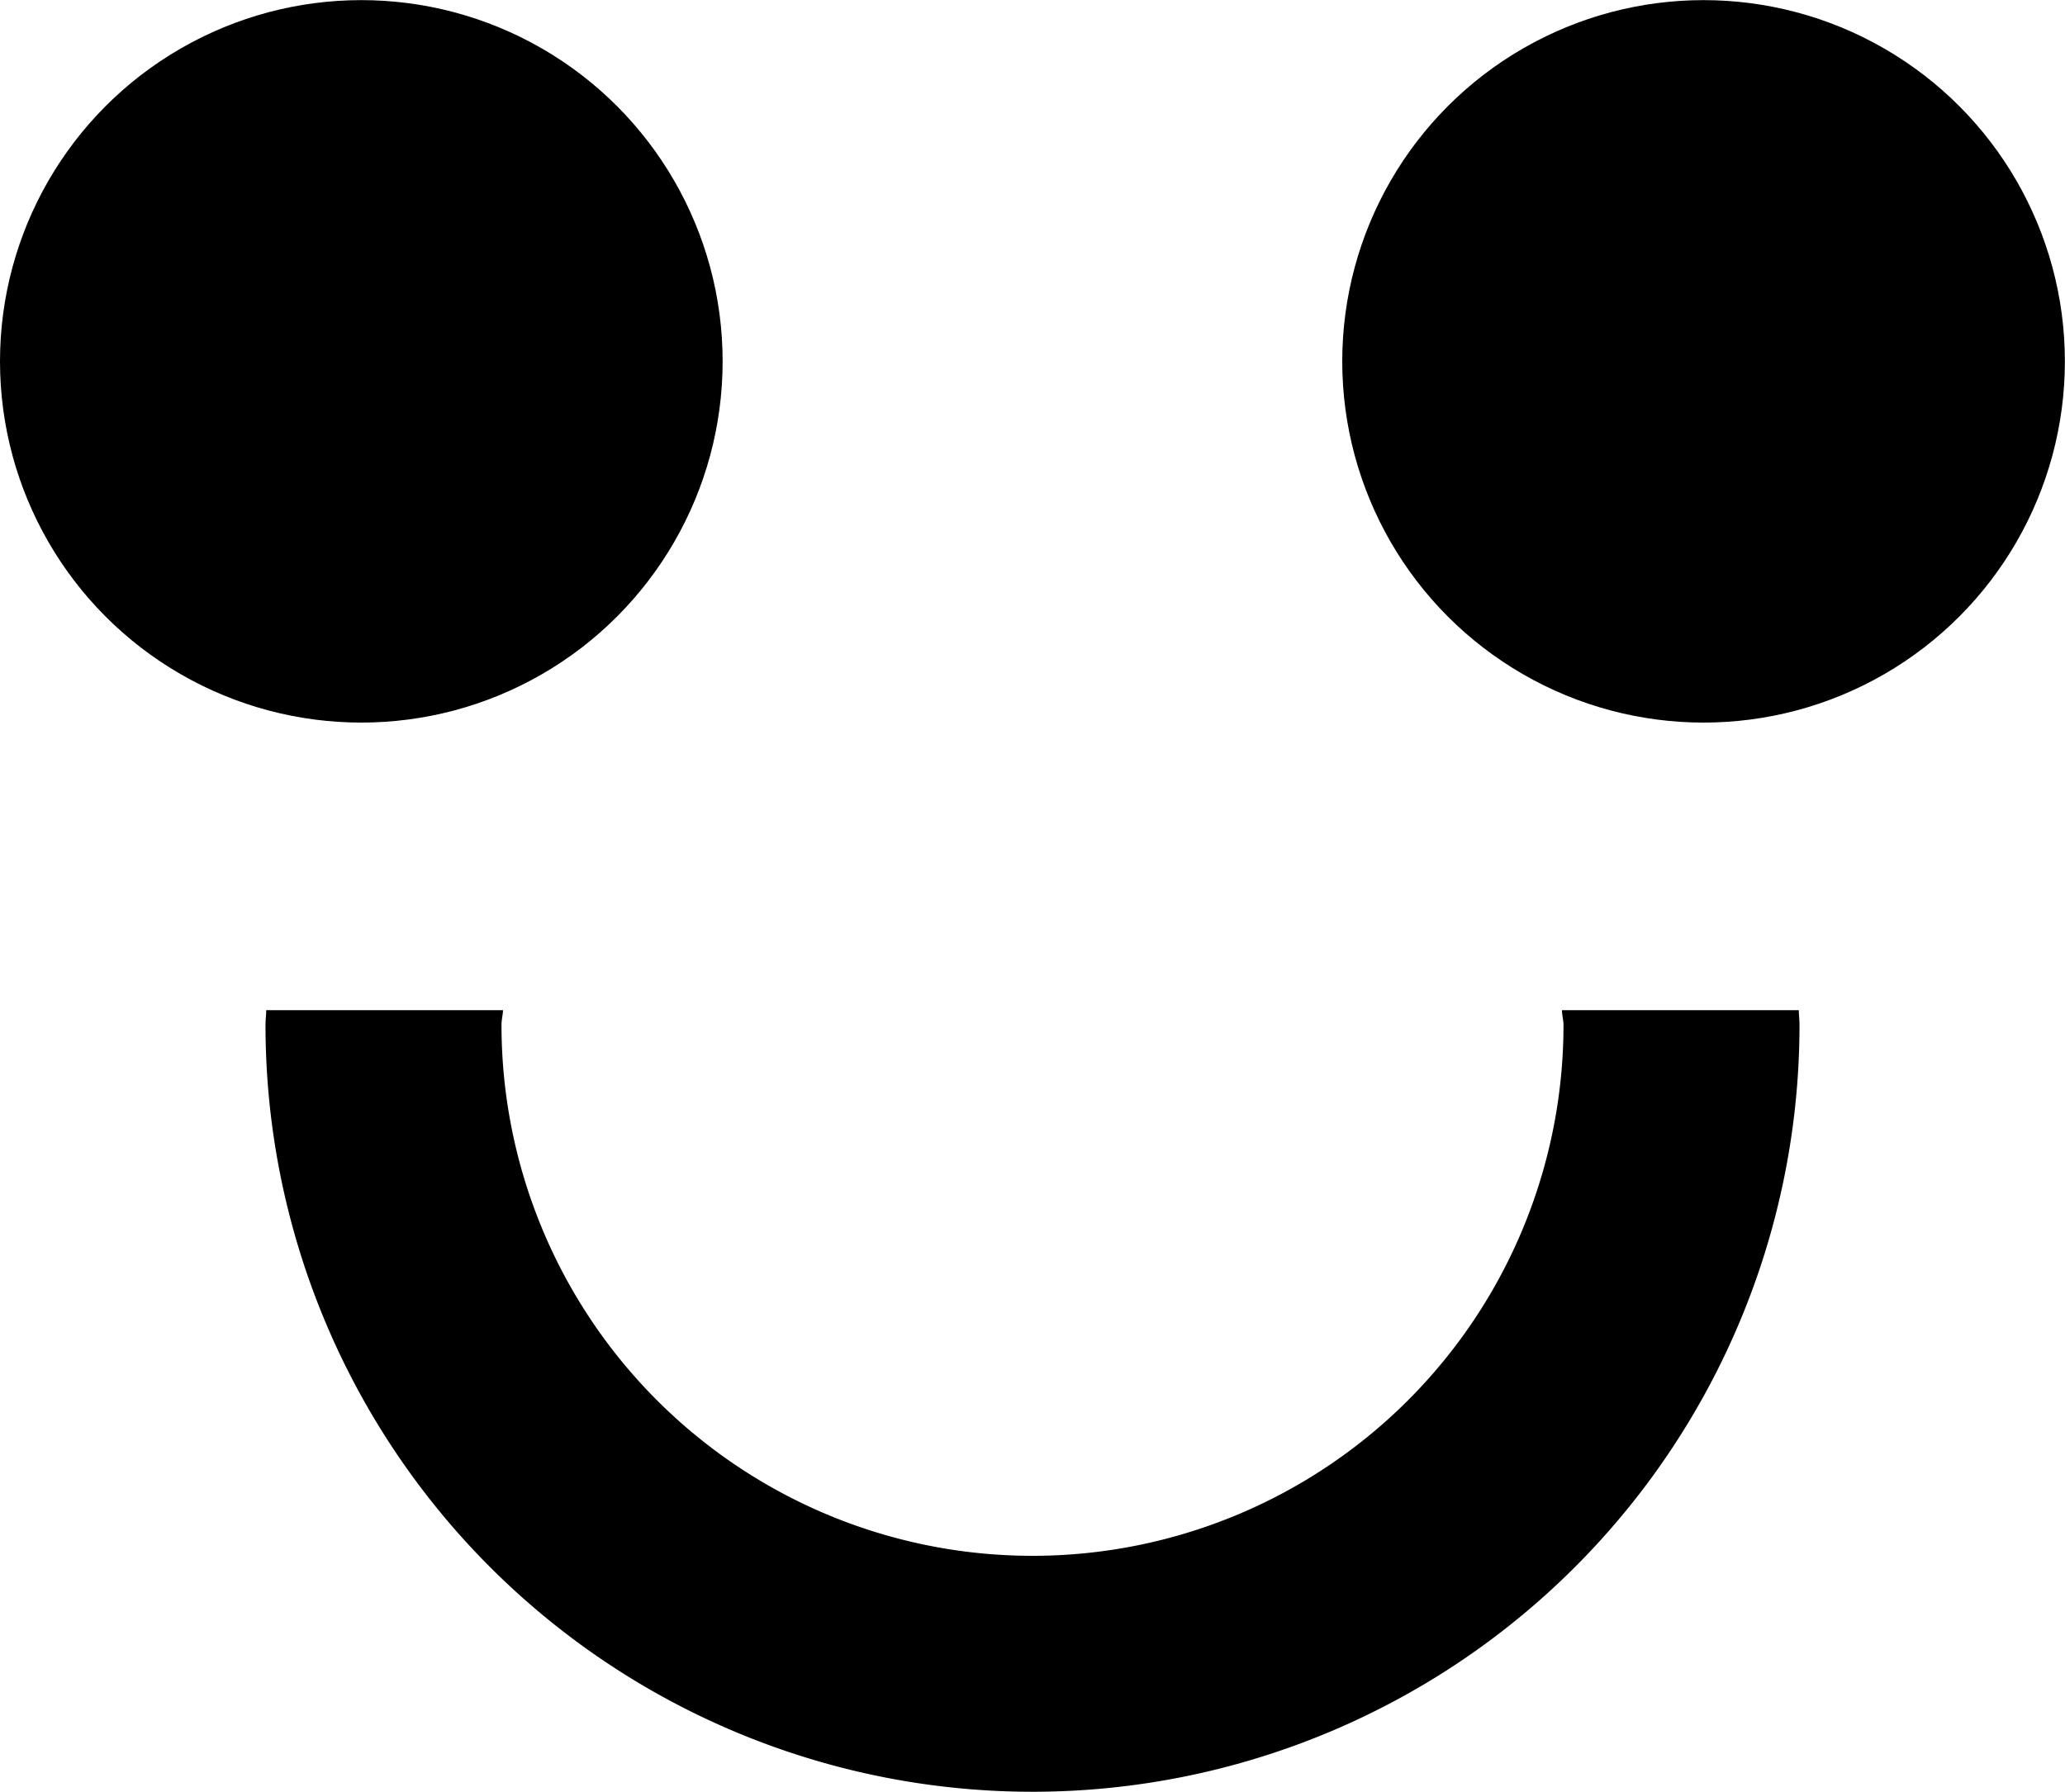
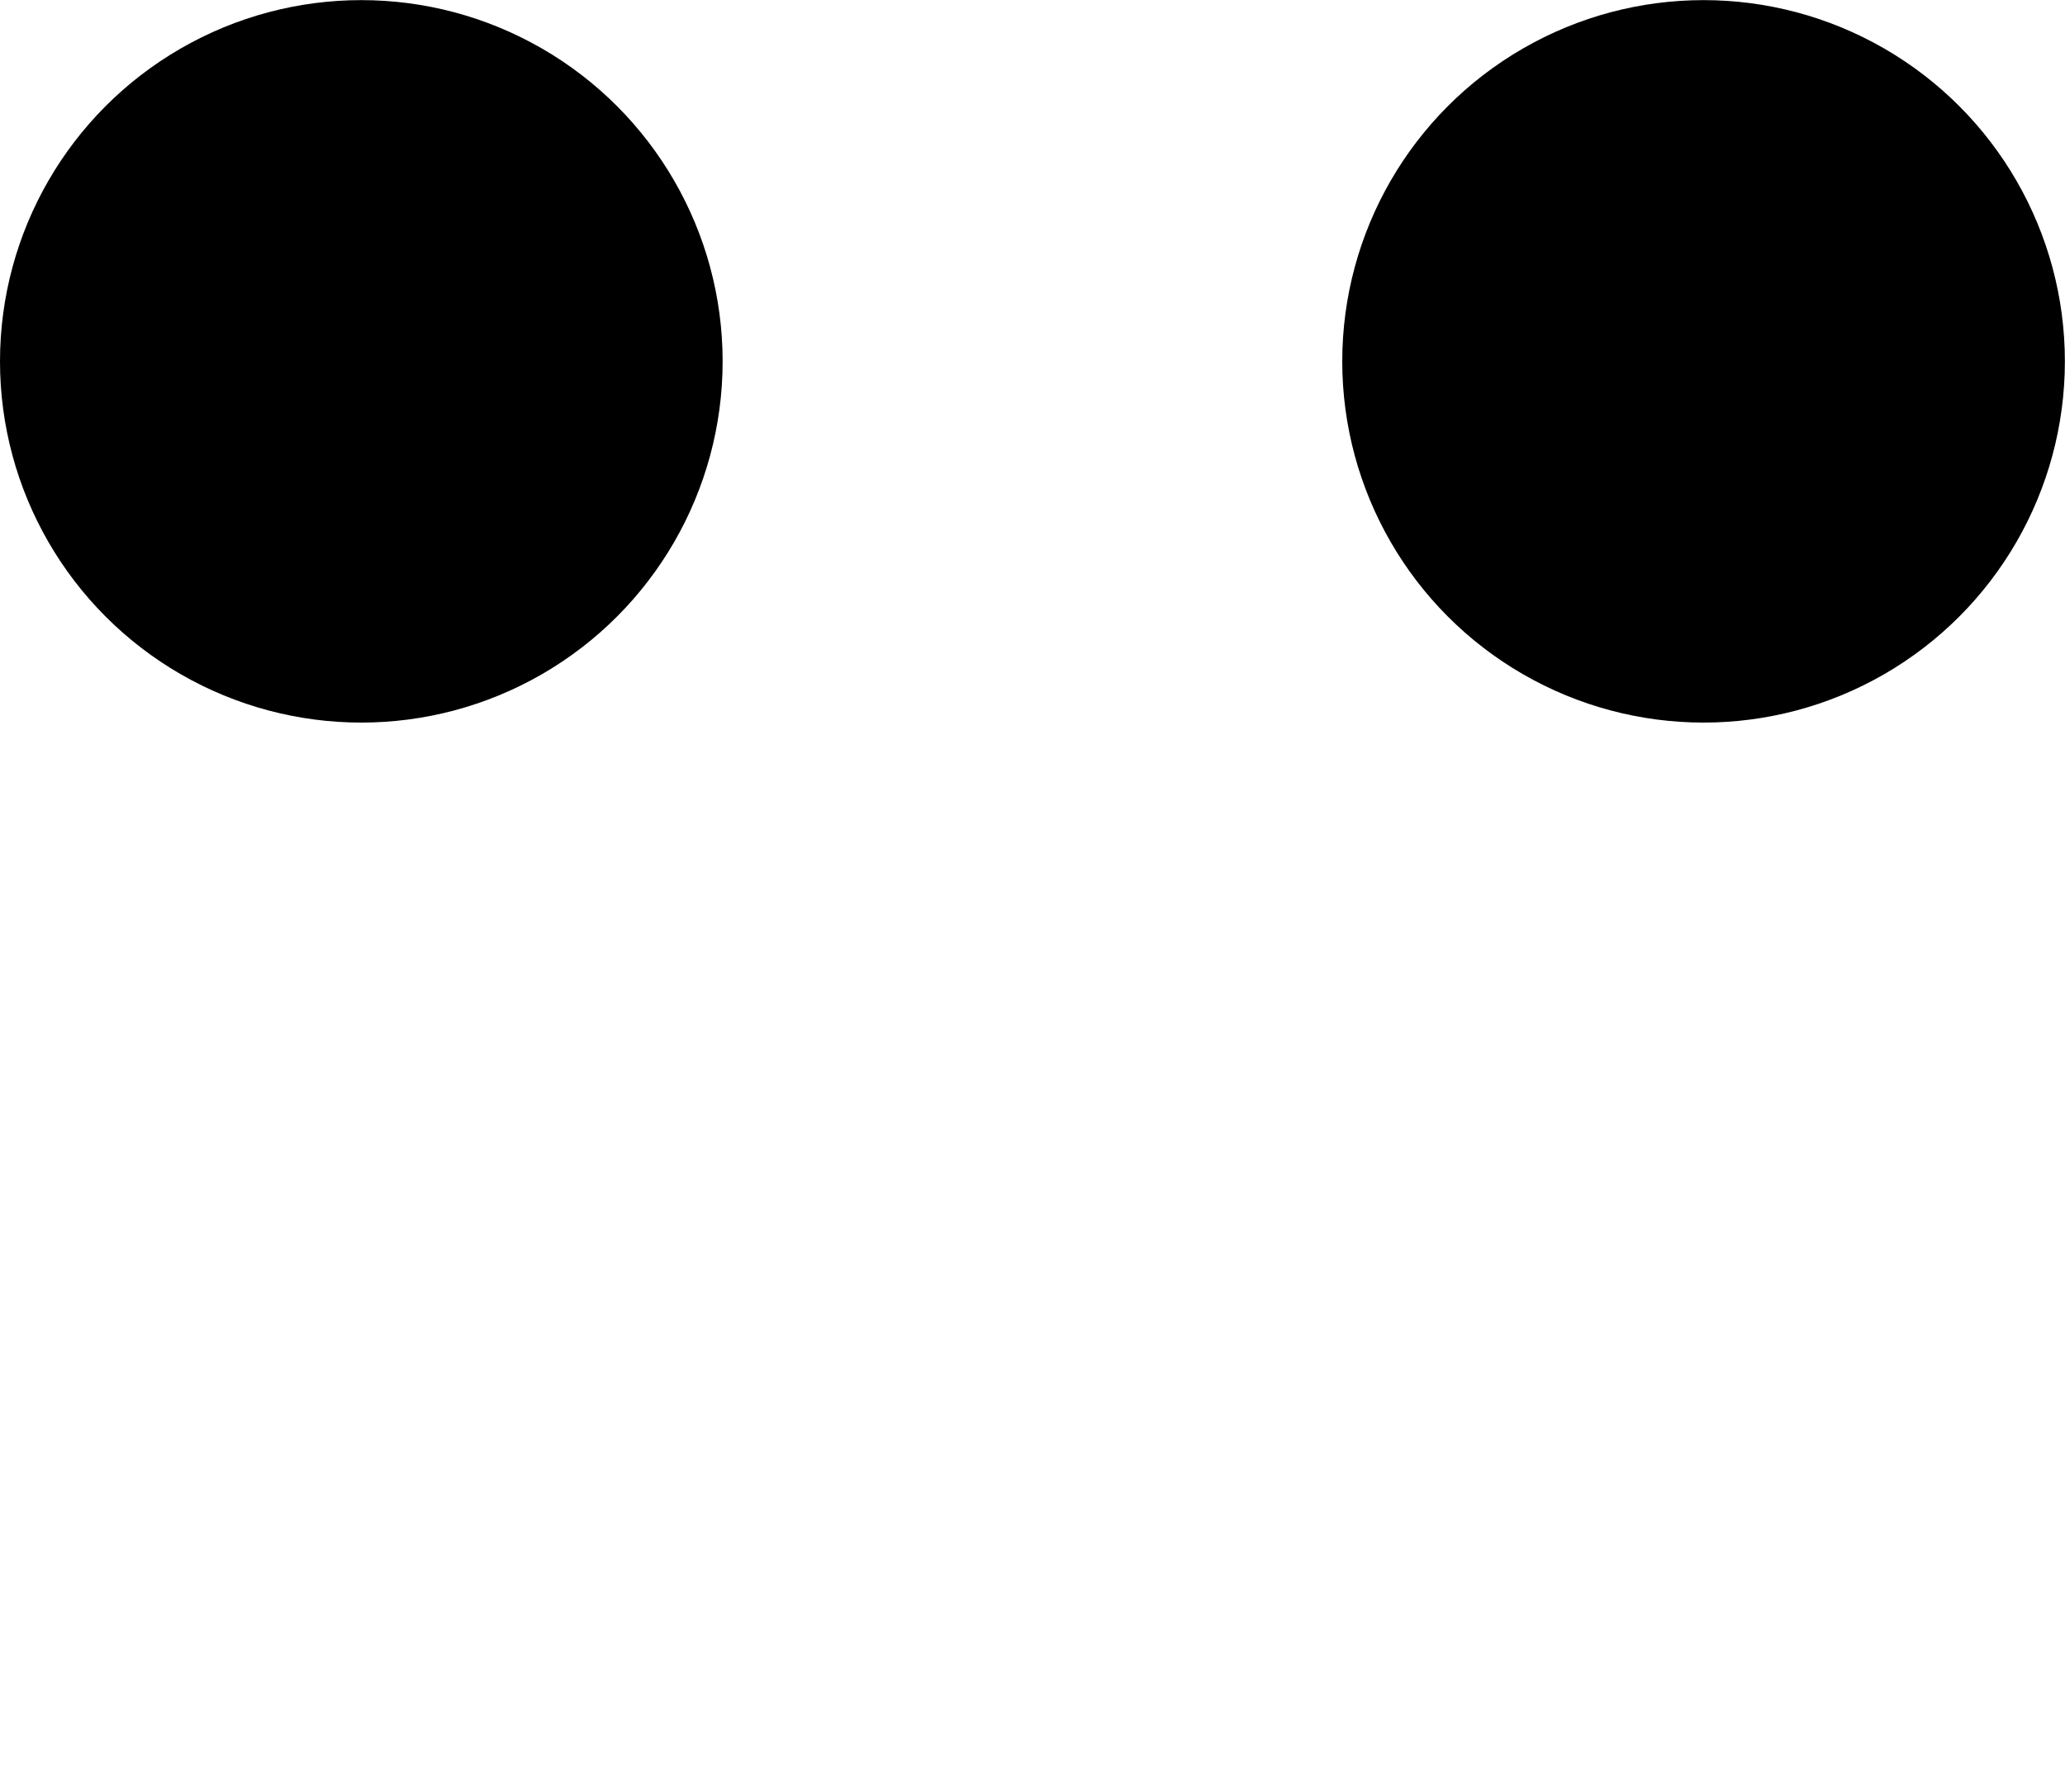
<svg xmlns="http://www.w3.org/2000/svg" viewBox="0 0 17.5 15.188">
  <circle cx="3.062" cy="3.063" r="3.062" />
  <circle cx="14.437" cy="3.063" r="3.062" />
-   <path d="M13.237,8.563c0,.042.013.082.013.125a4.5,4.5,0,1,1-9,0c0-.043.011-.083.013-.125H2.256c0,.041-.006.082-.006.125a6.5,6.5,0,0,0,13,0c0-.043-.005-.084-.006-.125Z" fill-rule="evenodd" />
</svg>